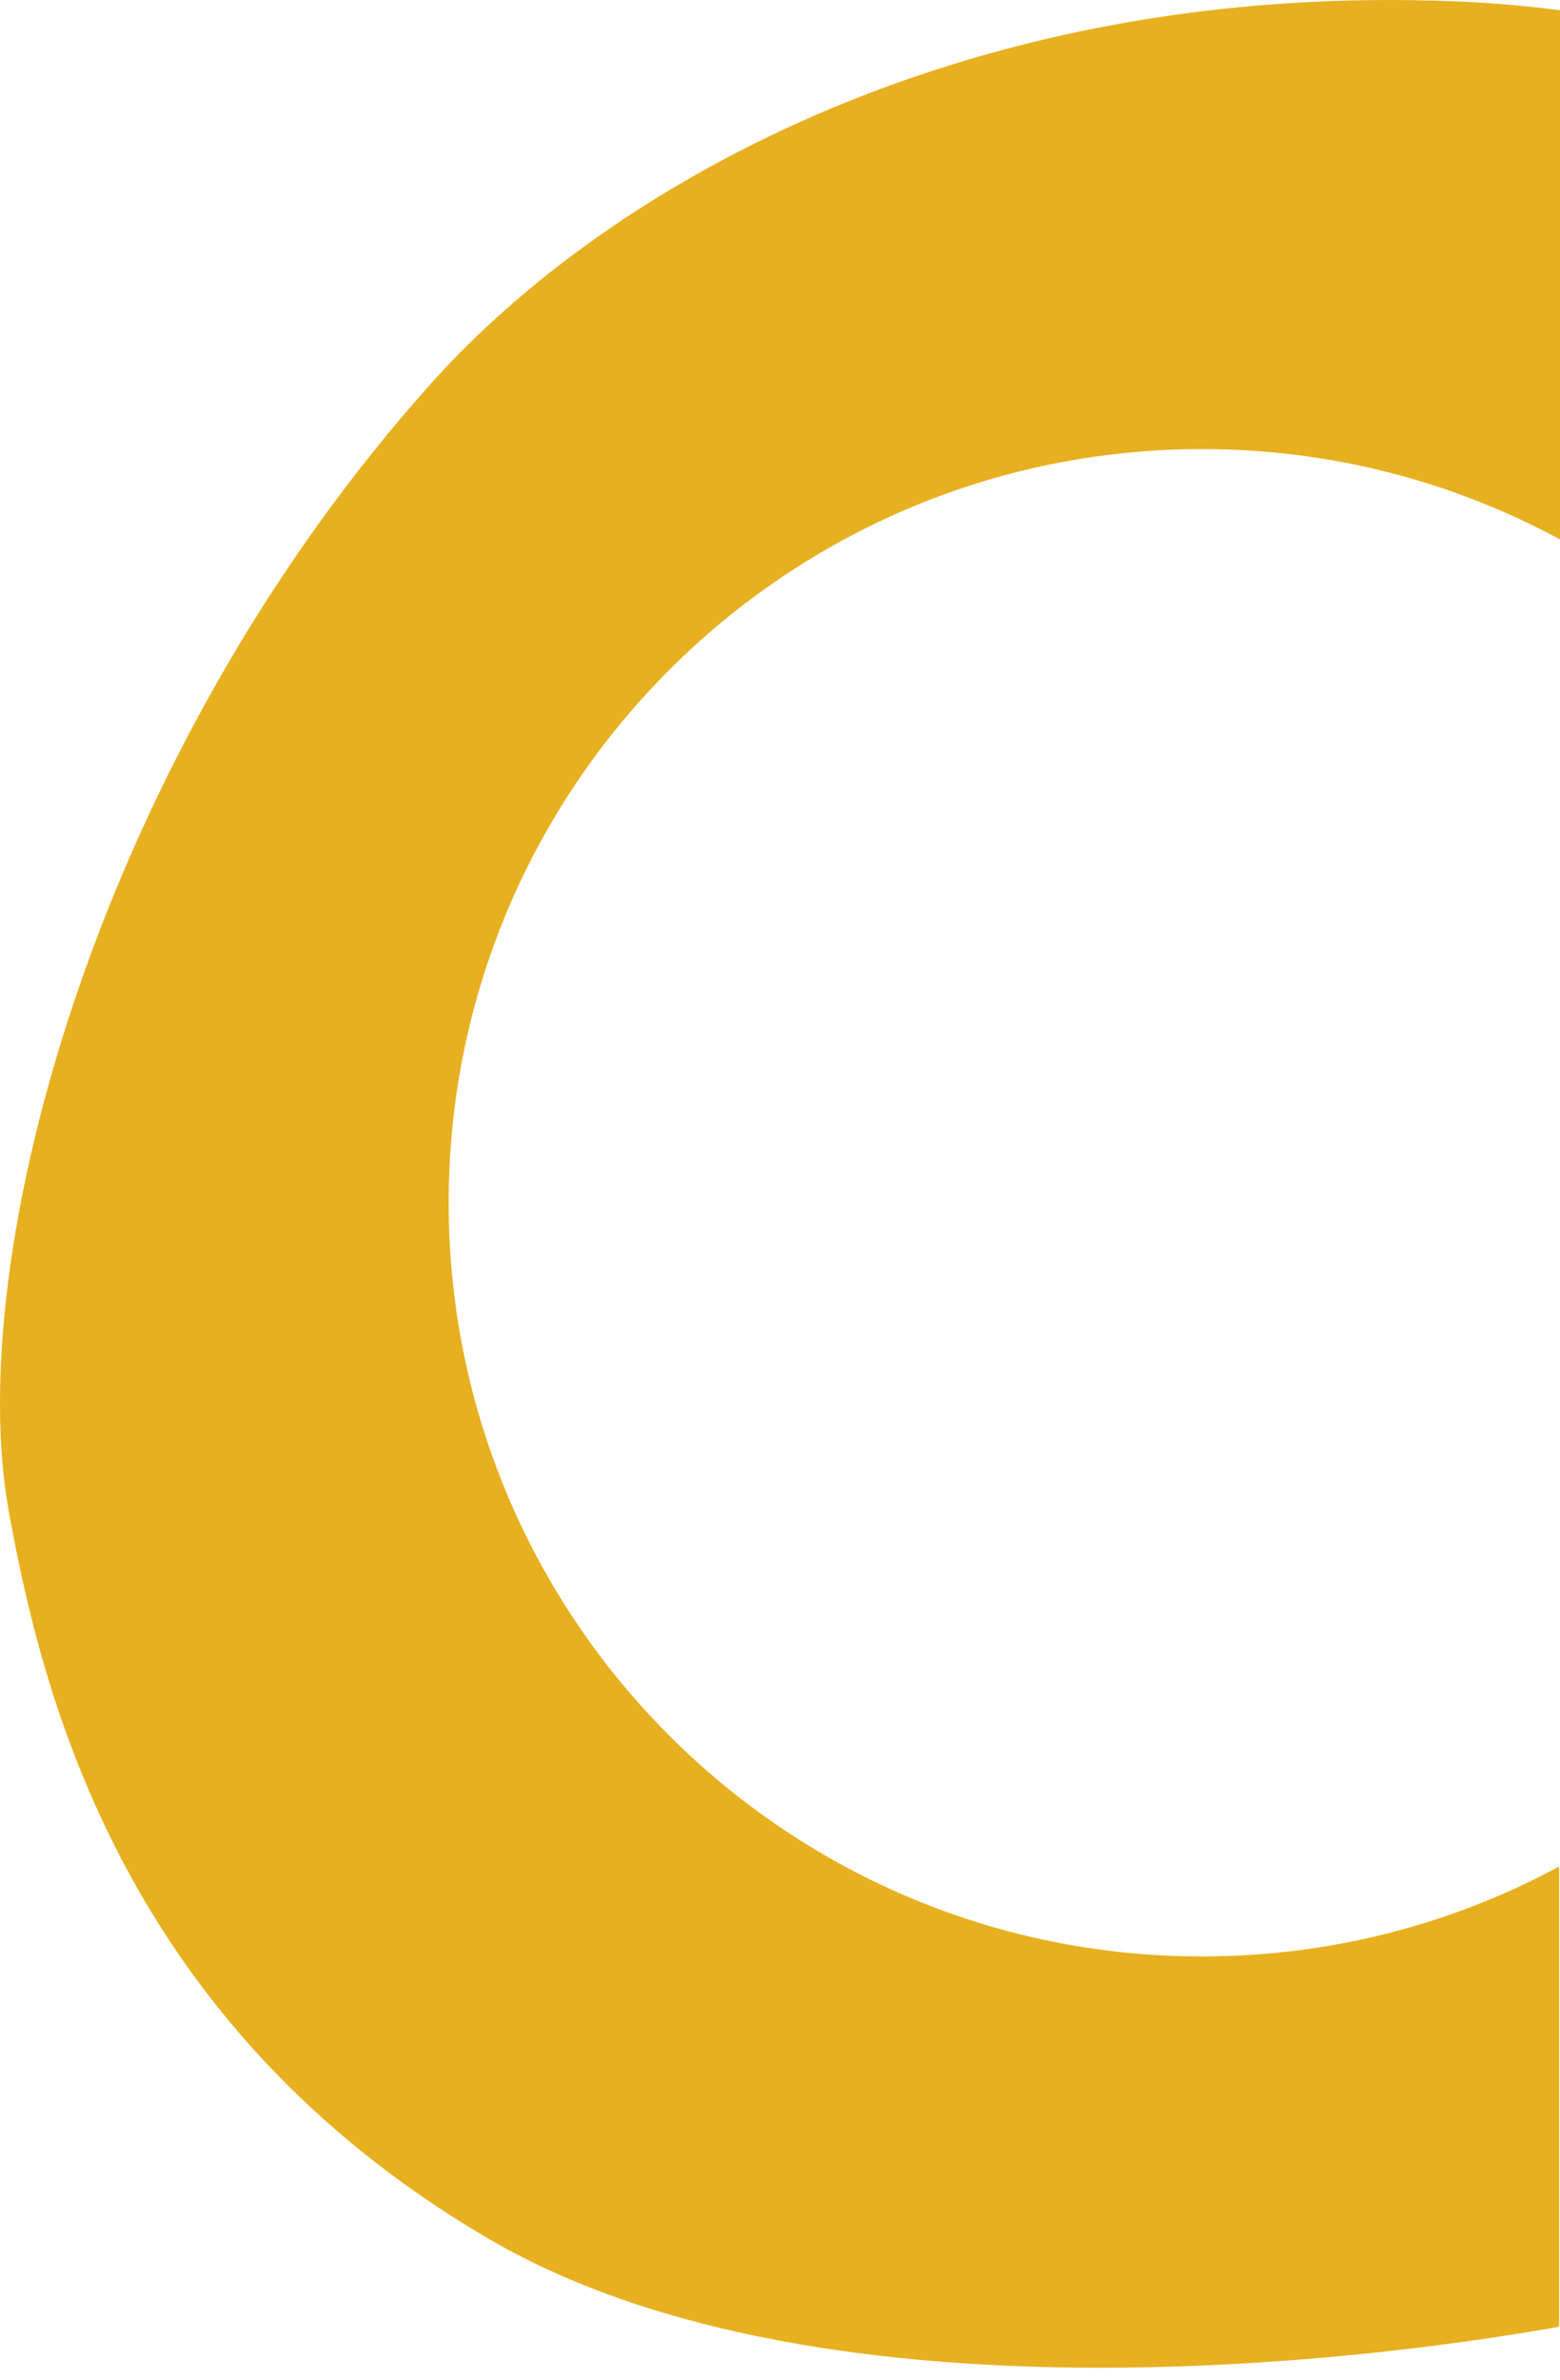
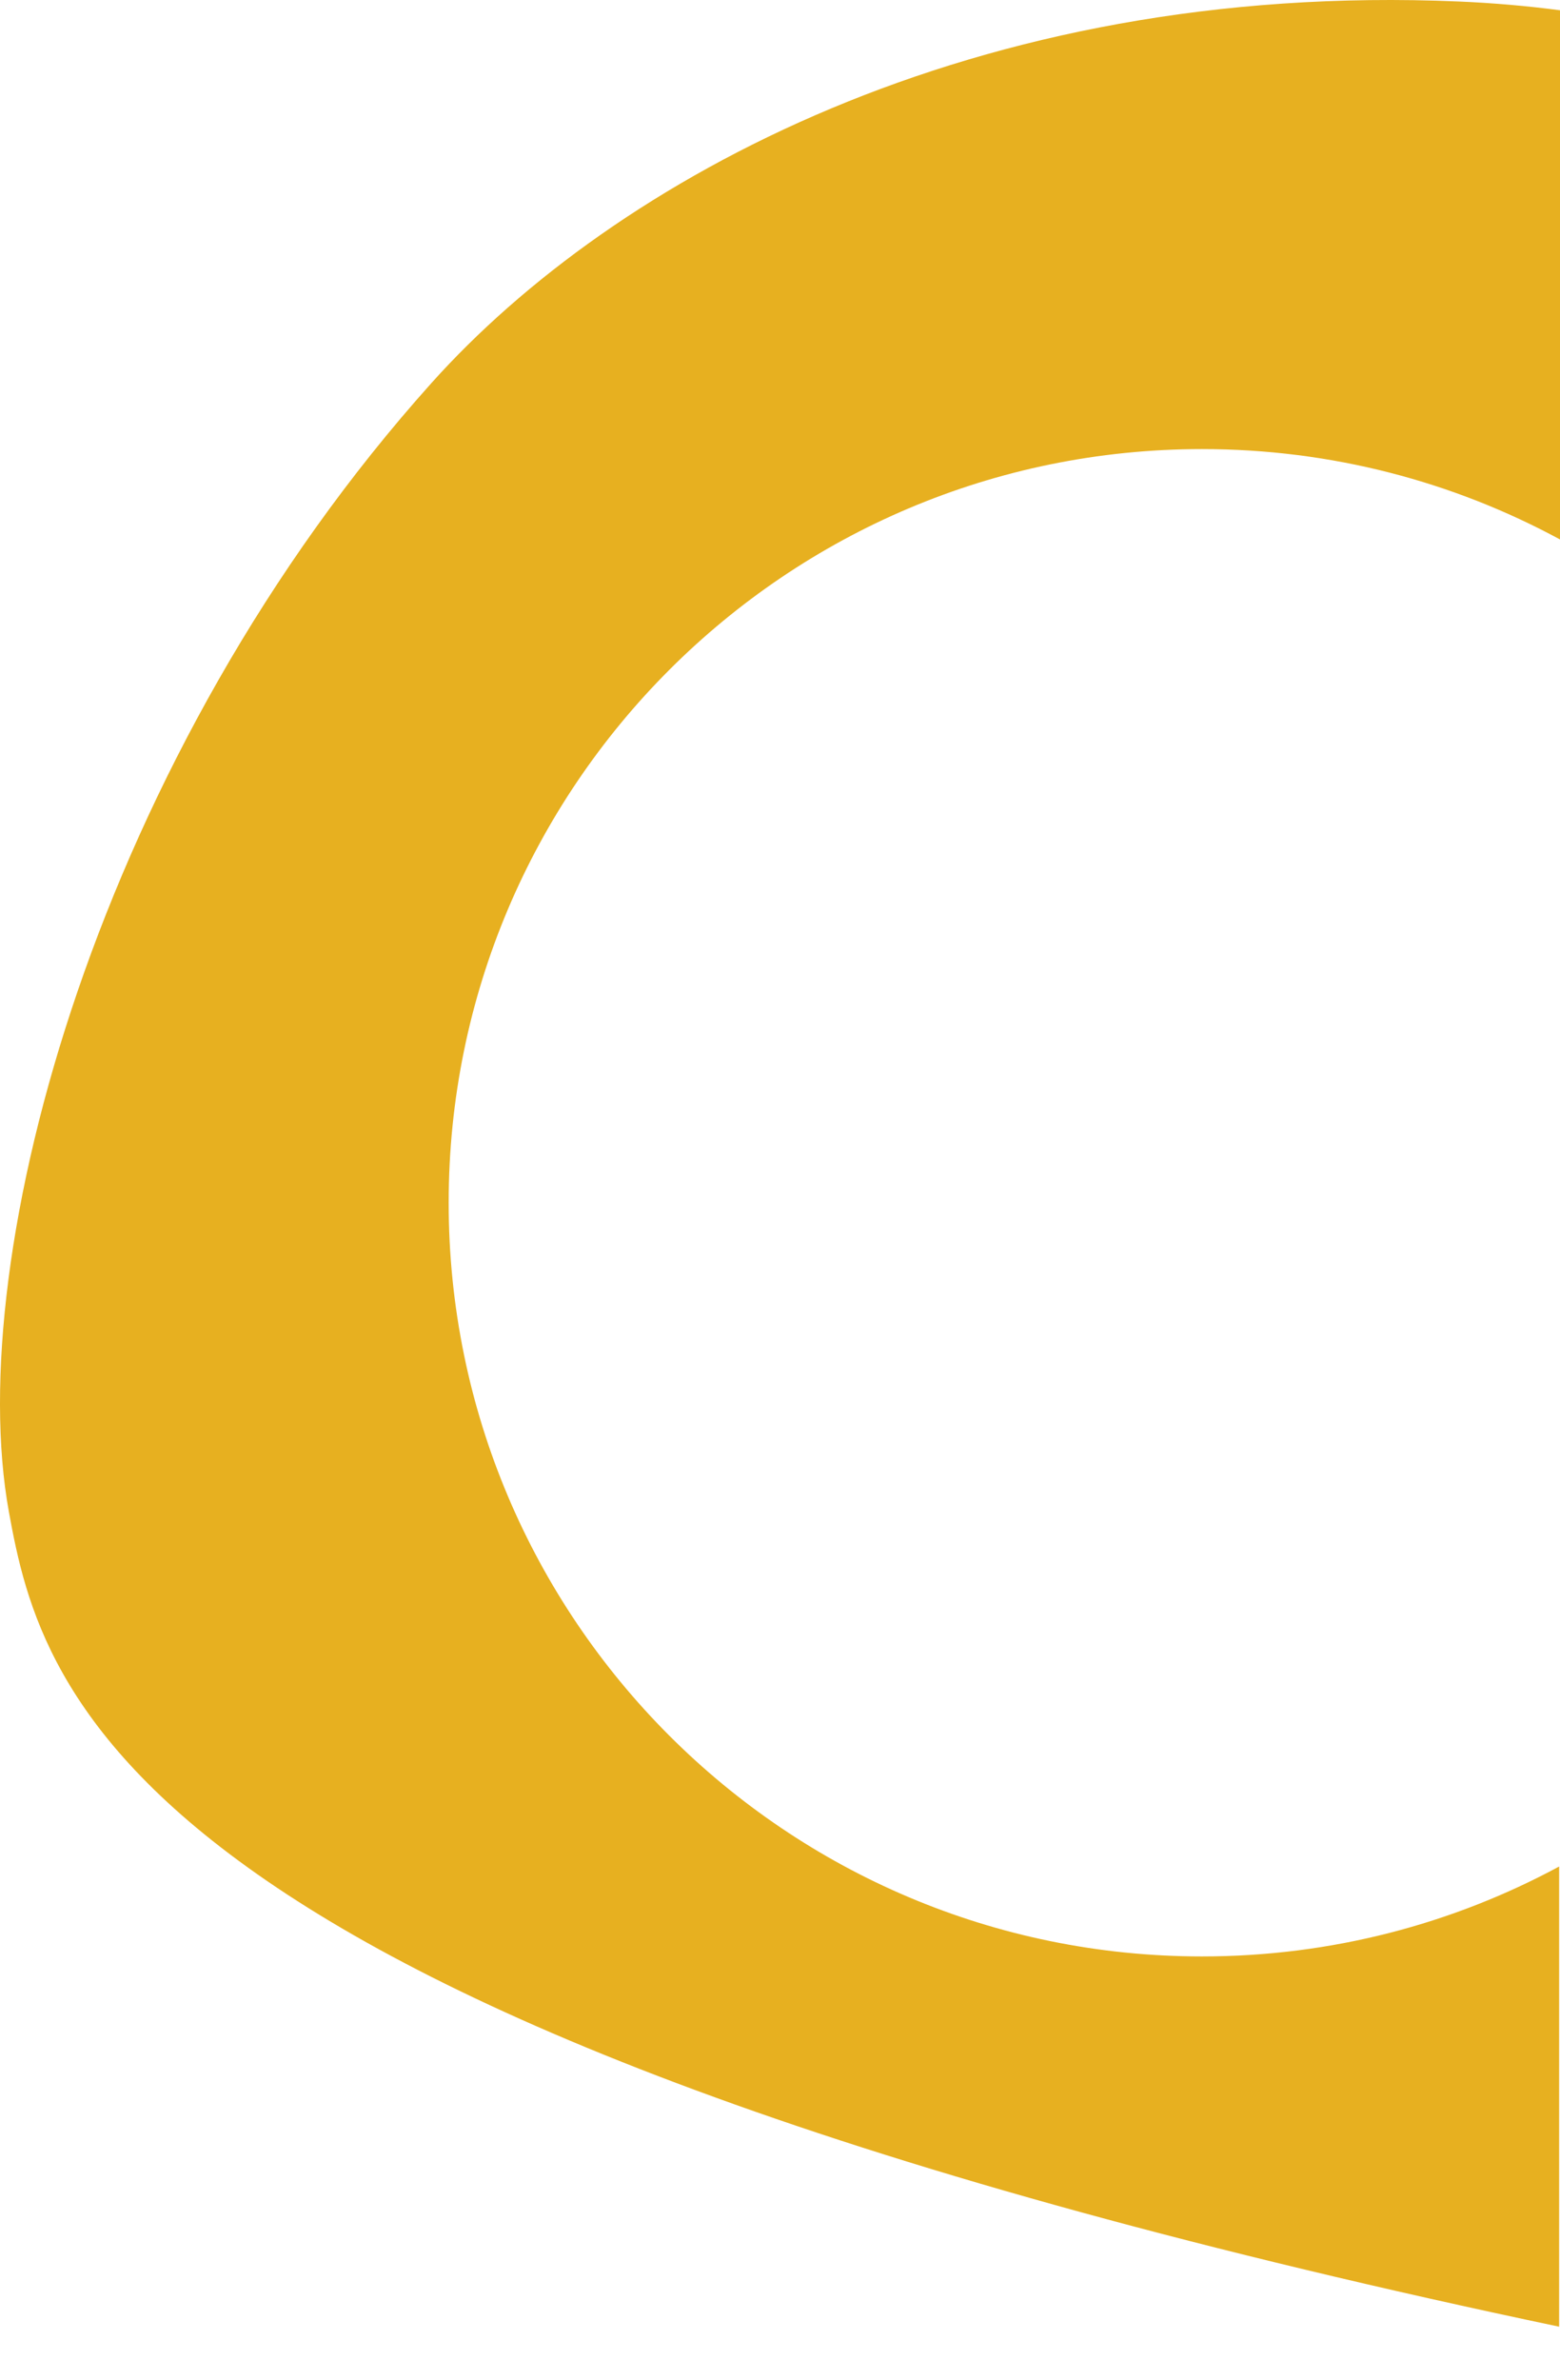
<svg xmlns="http://www.w3.org/2000/svg" width="120" height="183" viewBox="0 0 120 183" fill="none">
-   <path d="M33.206 29.429C47.179 13.855 74.888 -1.49 112.221 0.116C114.901 0.231 117.493 0.459 120 0.789V41.474C111.809 37.042 102.43 34.526 92.464 34.526C60.46 34.526 34.513 60.469 34.513 92.469C34.513 124.467 60.46 150.412 92.464 150.412C102.403 150.412 111.758 147.909 119.933 143.5V178.878C108.523 180.935 63.858 187.493 37.556 172.101C9.387 155.614 3.241 130.298 0.682 116.224C-2.9 96.523 7.575 57.998 33.206 29.429Z" fill="#E7B020" />
+   <path d="M33.206 29.429C47.179 13.855 74.888 -1.49 112.221 0.116C114.901 0.231 117.493 0.459 120 0.789V41.474C111.809 37.042 102.43 34.526 92.464 34.526C60.46 34.526 34.513 60.469 34.513 92.469C34.513 124.467 60.46 150.412 92.464 150.412C102.403 150.412 111.758 147.909 119.933 143.5V178.878C9.387 155.614 3.241 130.298 0.682 116.224C-2.9 96.523 7.575 57.998 33.206 29.429Z" fill="#E7B020" />
</svg>